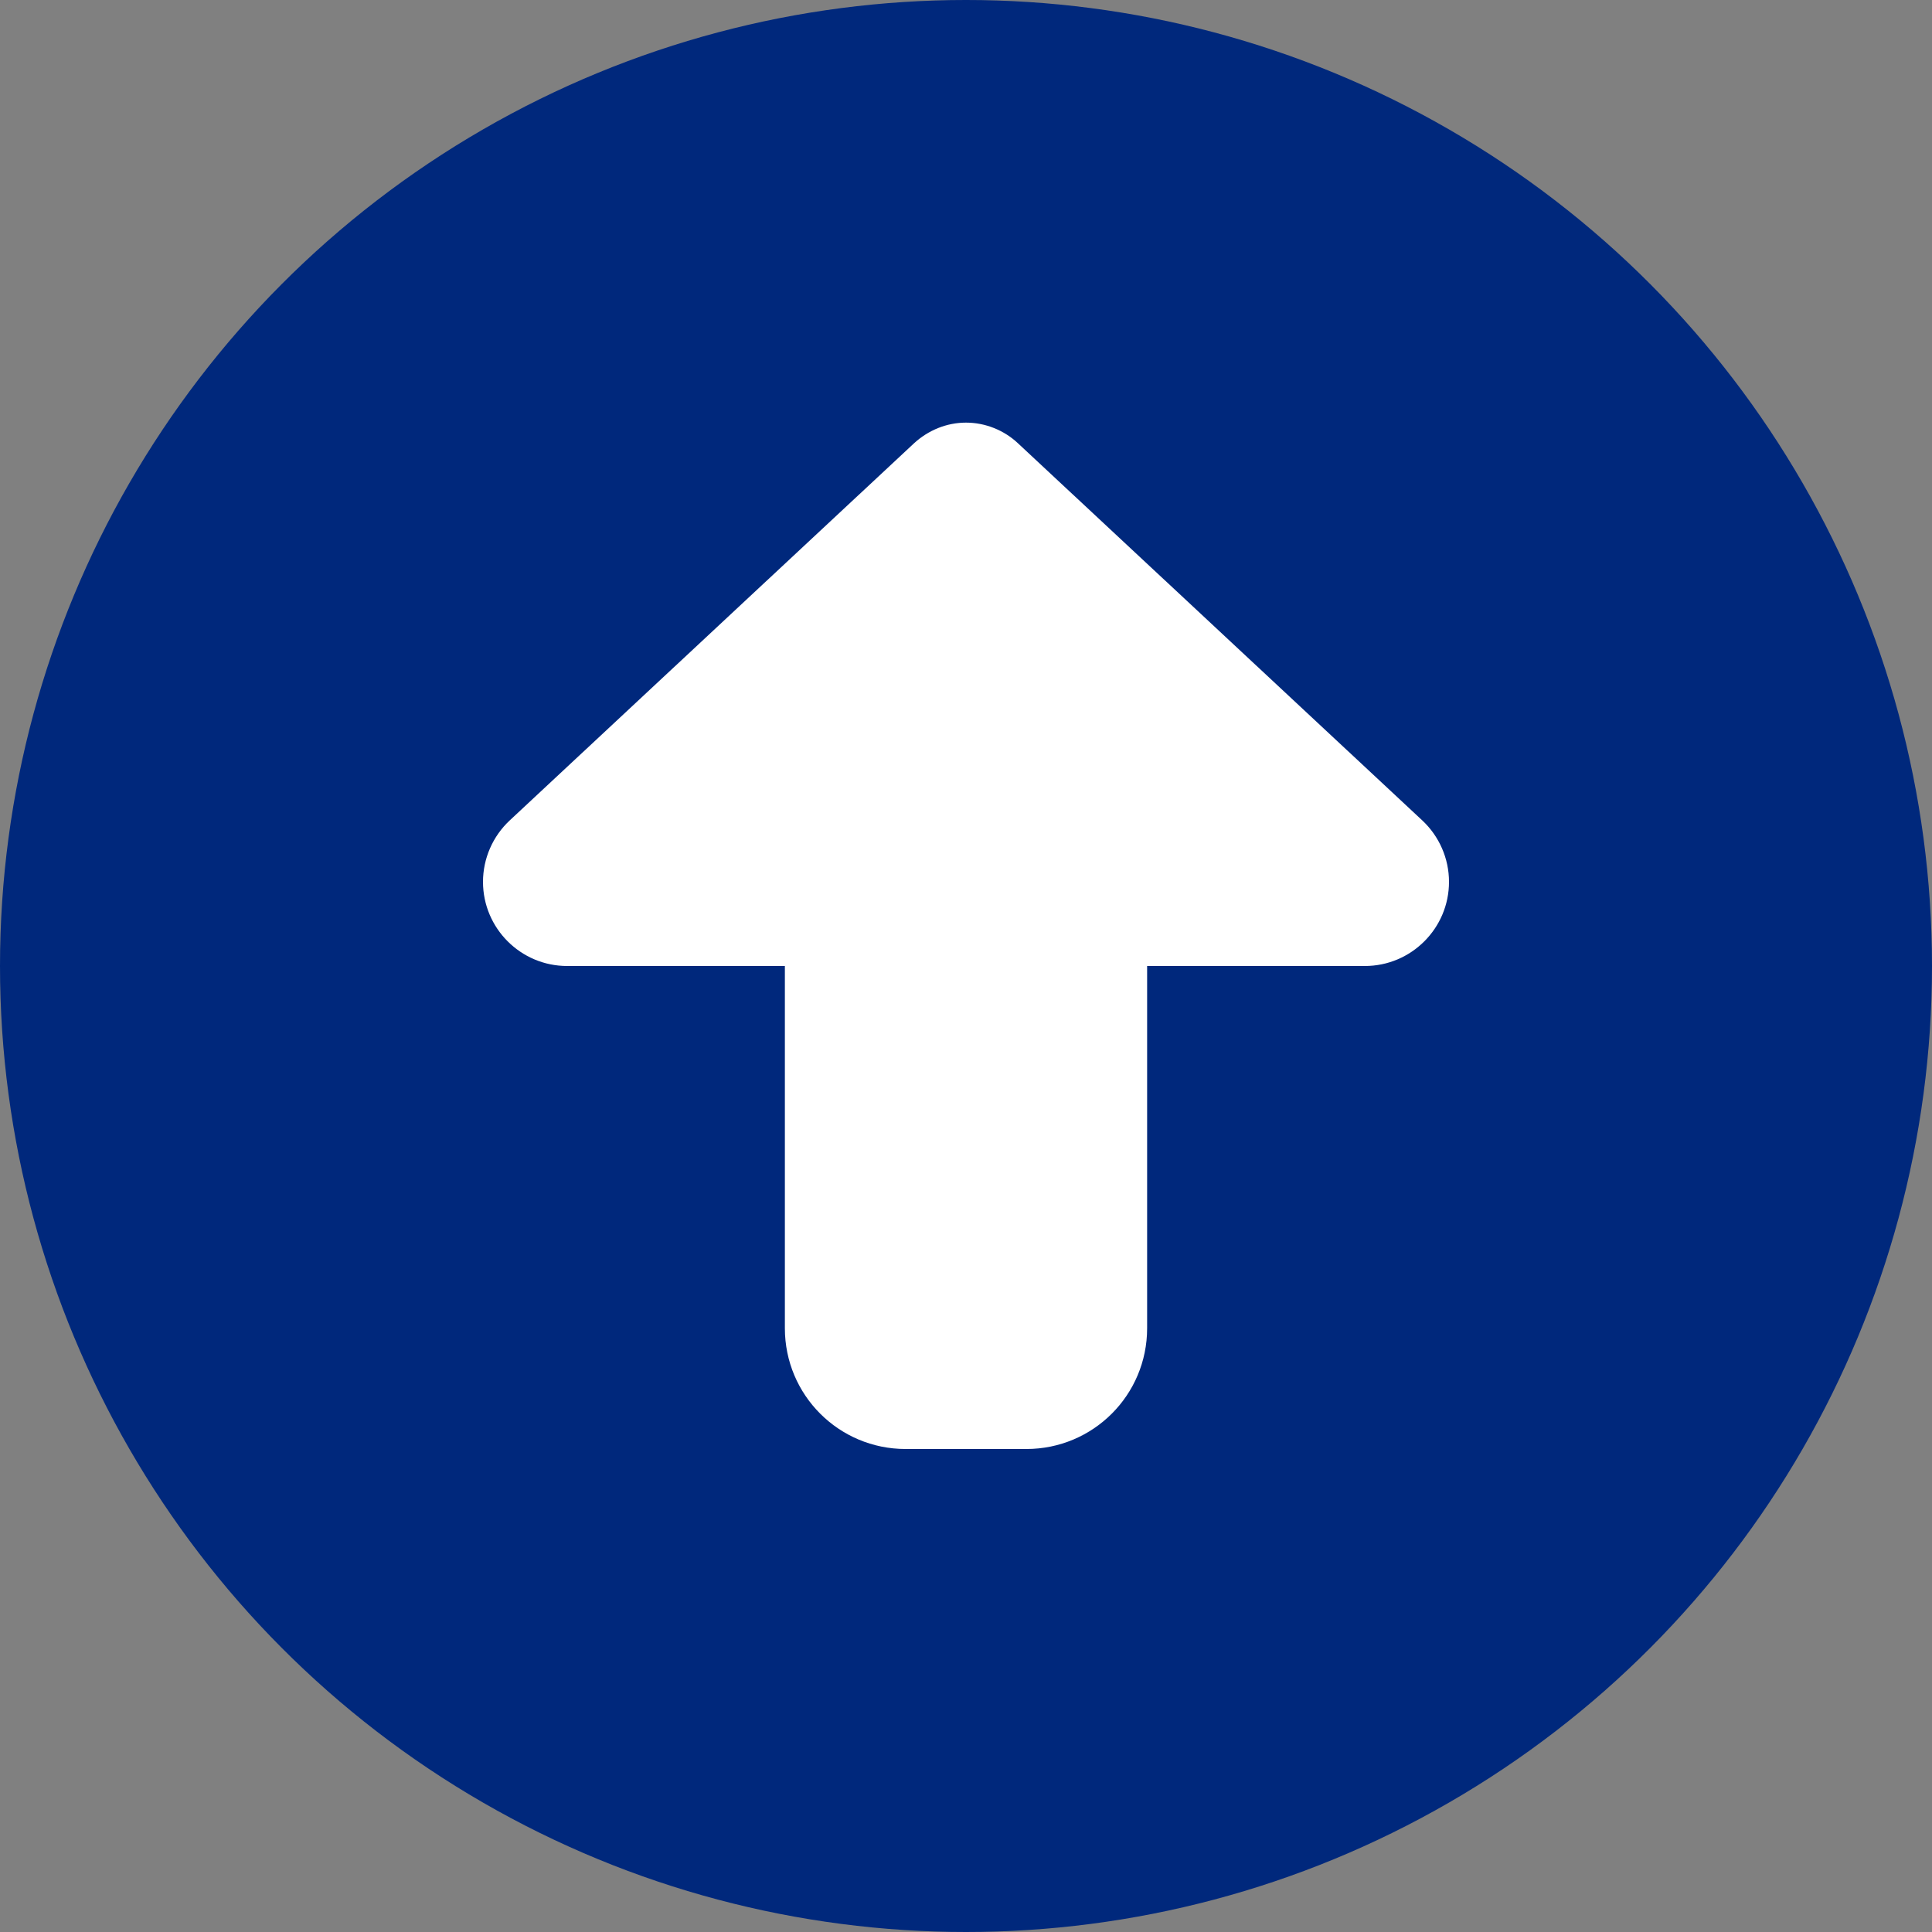
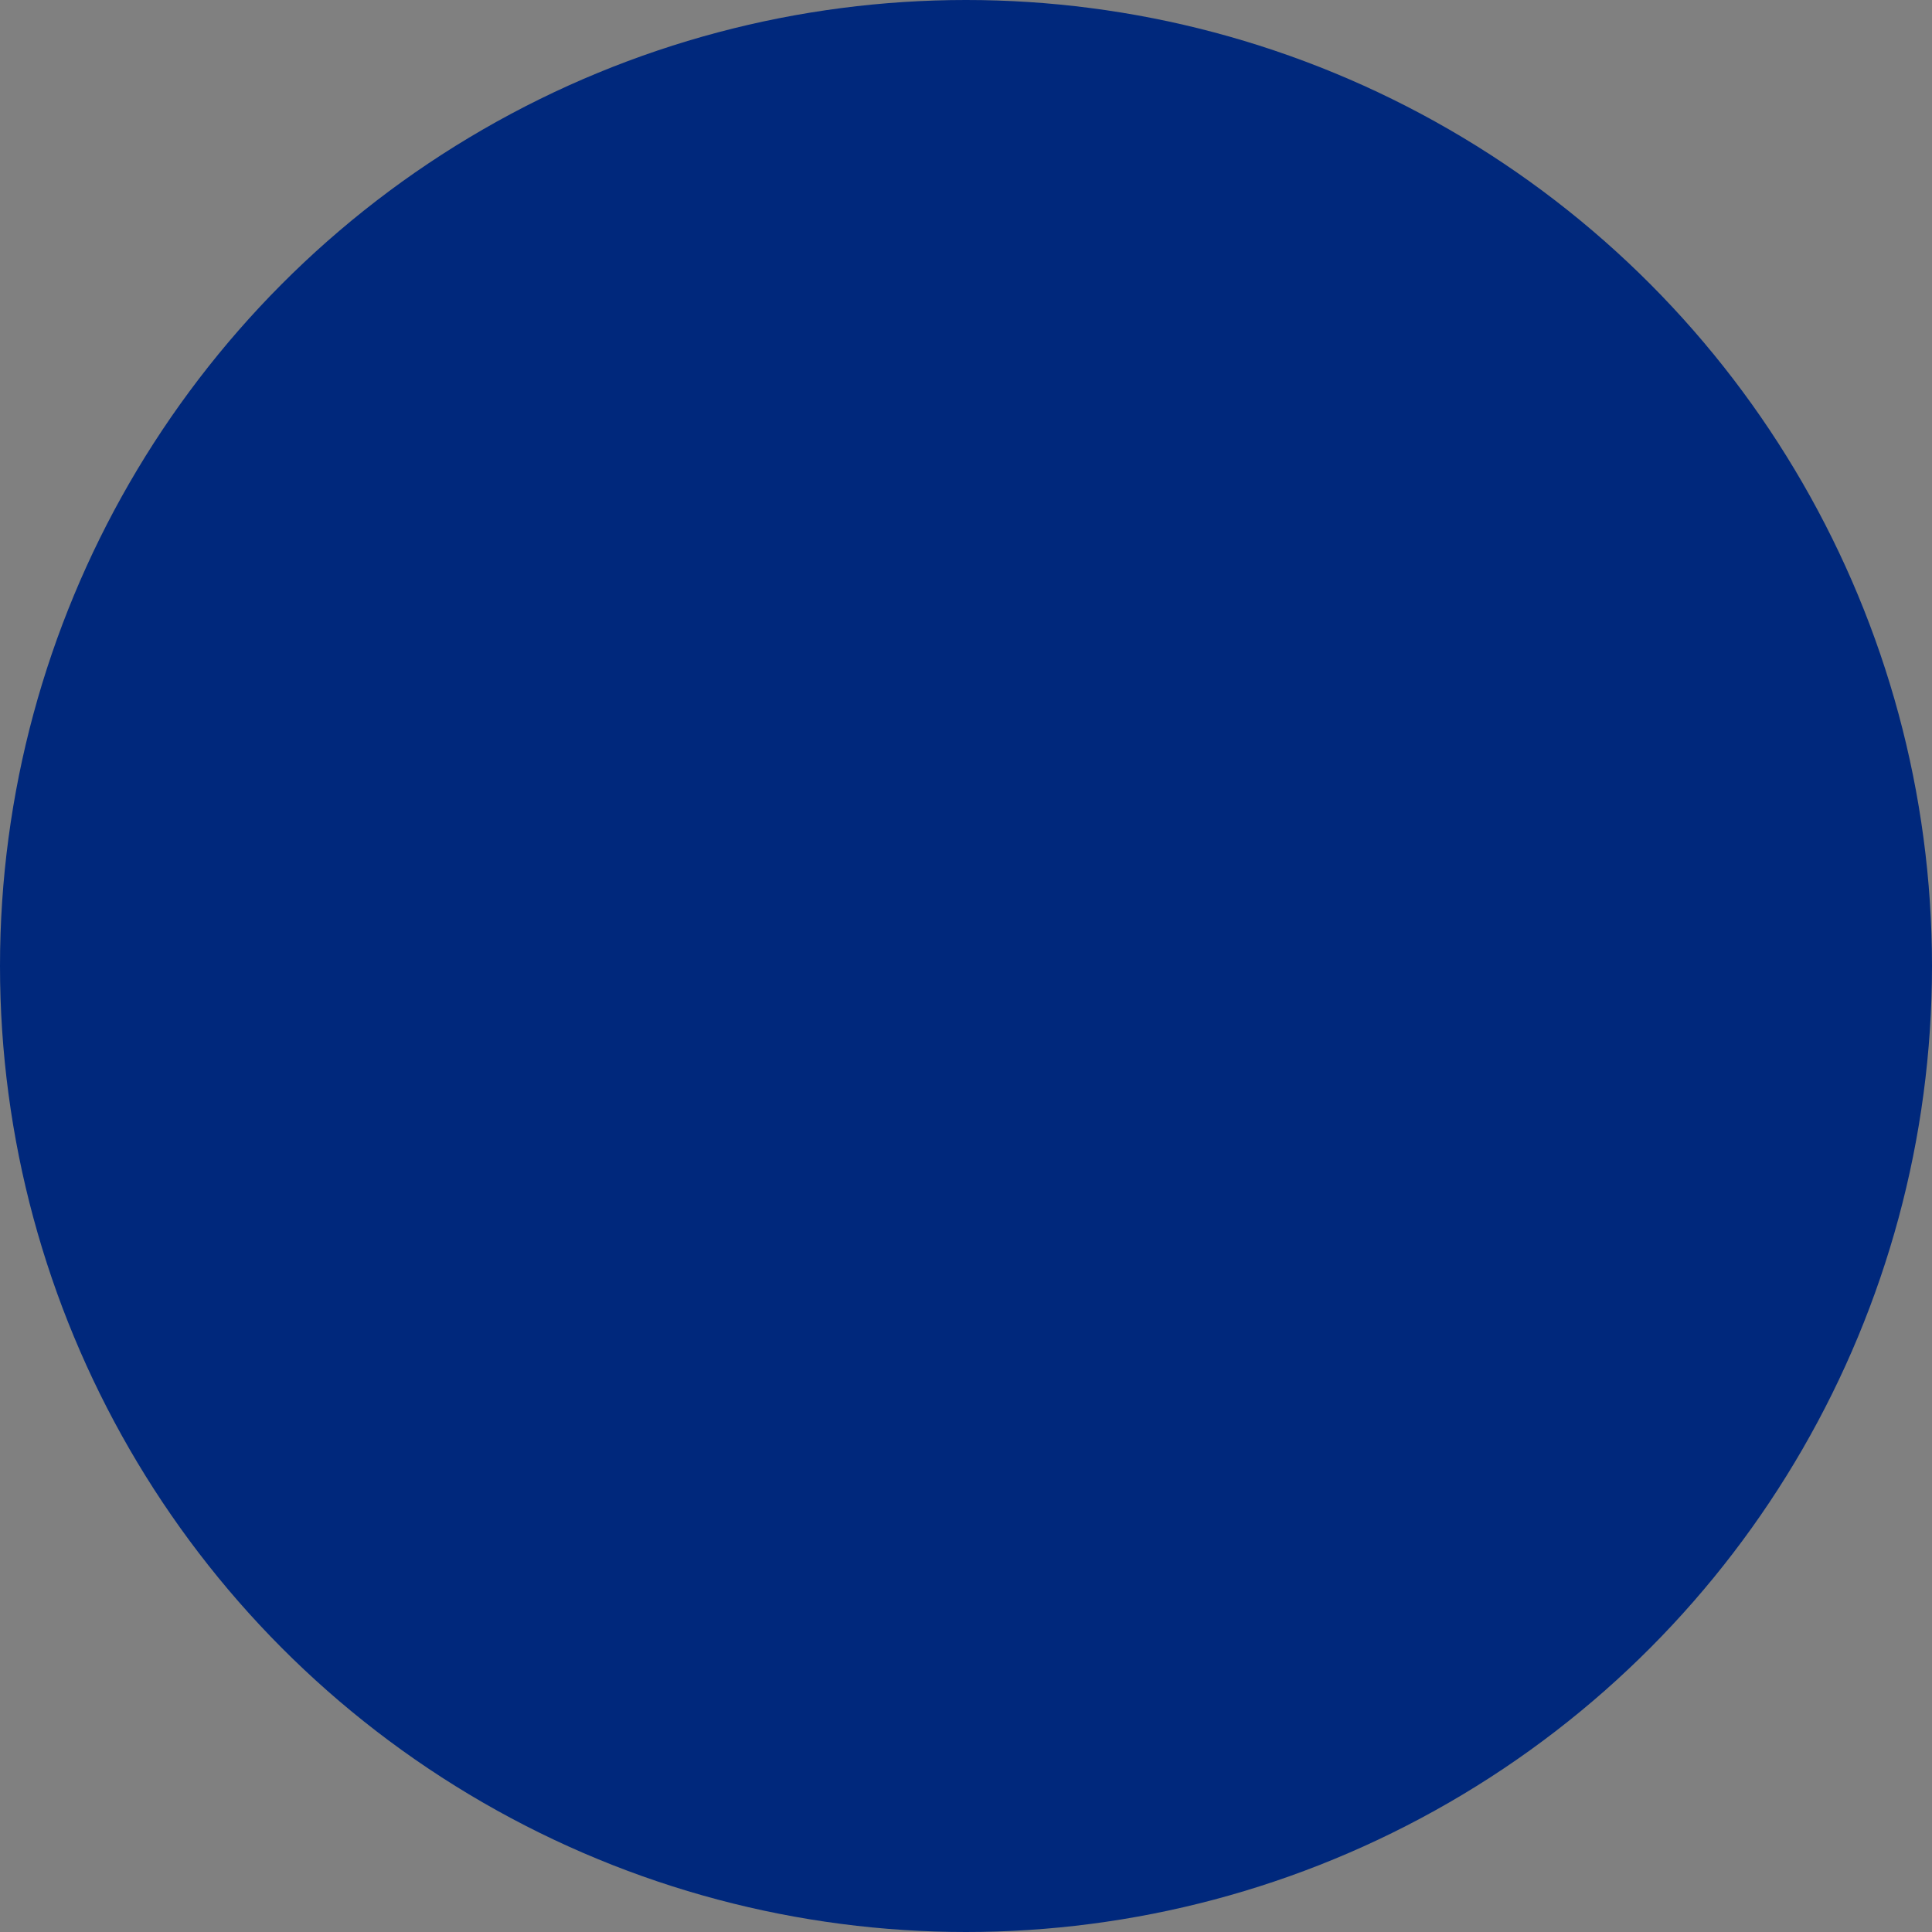
<svg xmlns="http://www.w3.org/2000/svg" version="1.1" id="レイヤー_1" x="0px" y="0px" viewBox="0 0 512 512" style="enable-background:new 0 0 512 512;" xml:space="preserve">
  <rect x="0" y="0" width="512" height="512" fill="#808080" stroke="none" />
  <style type="text/css">
	.st0{fill:#00287C;}
	.st1{fill:#FFFFFF;}
</style>
  <circle class="st0" cx="256" cy="256" r="256" />
-   <path class="st1" d="M135.1,217.4l107.1-99.9c3.8-3.5,8.7-5.5,13.8-5.5c5.1,0,10.1,2,13.8,5.5l107.1,99.9c4.5,4.2,7.1,10.1,7.1,16.3  c0,12.3-10,22.3-22.3,22.3H304v96c0,17.7-14.3,32-32,32h-32c-17.7,0-32-14.3-32-32v-96h-57.7c-12.3,0-22.3-10-22.3-22.3  C128,227.5,130.6,221.6,135.1,217.4z" />
</svg>